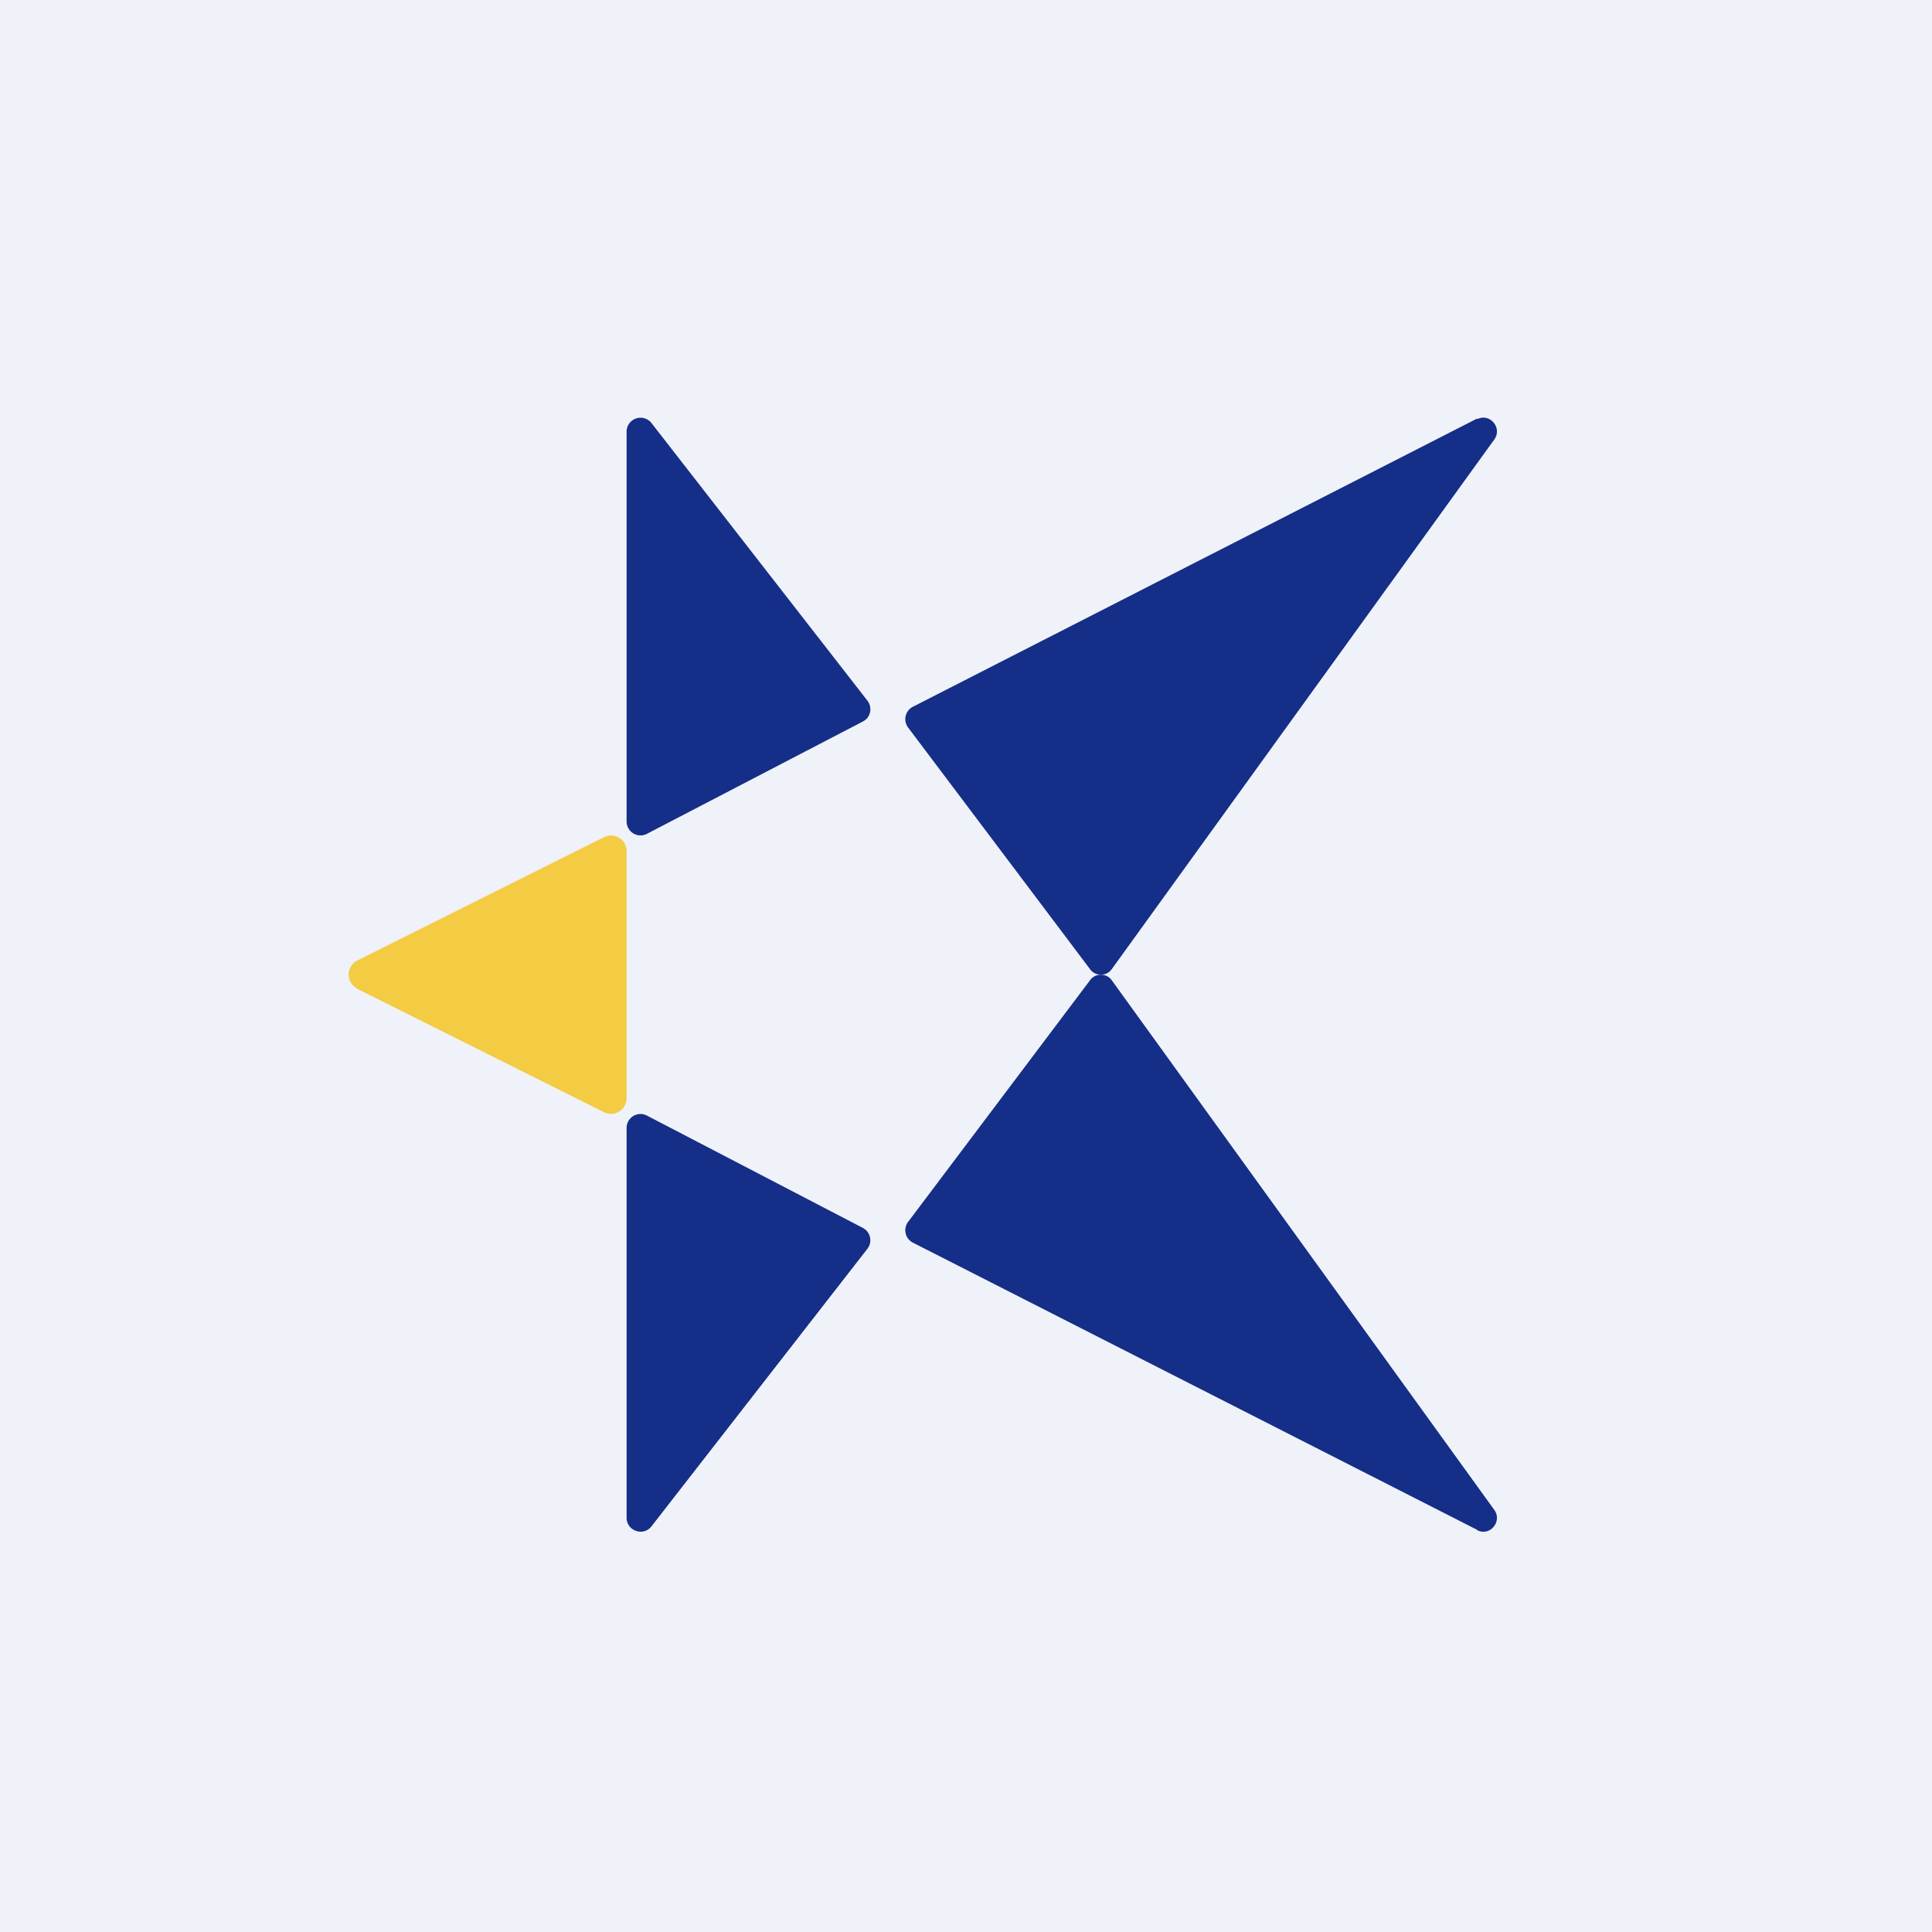
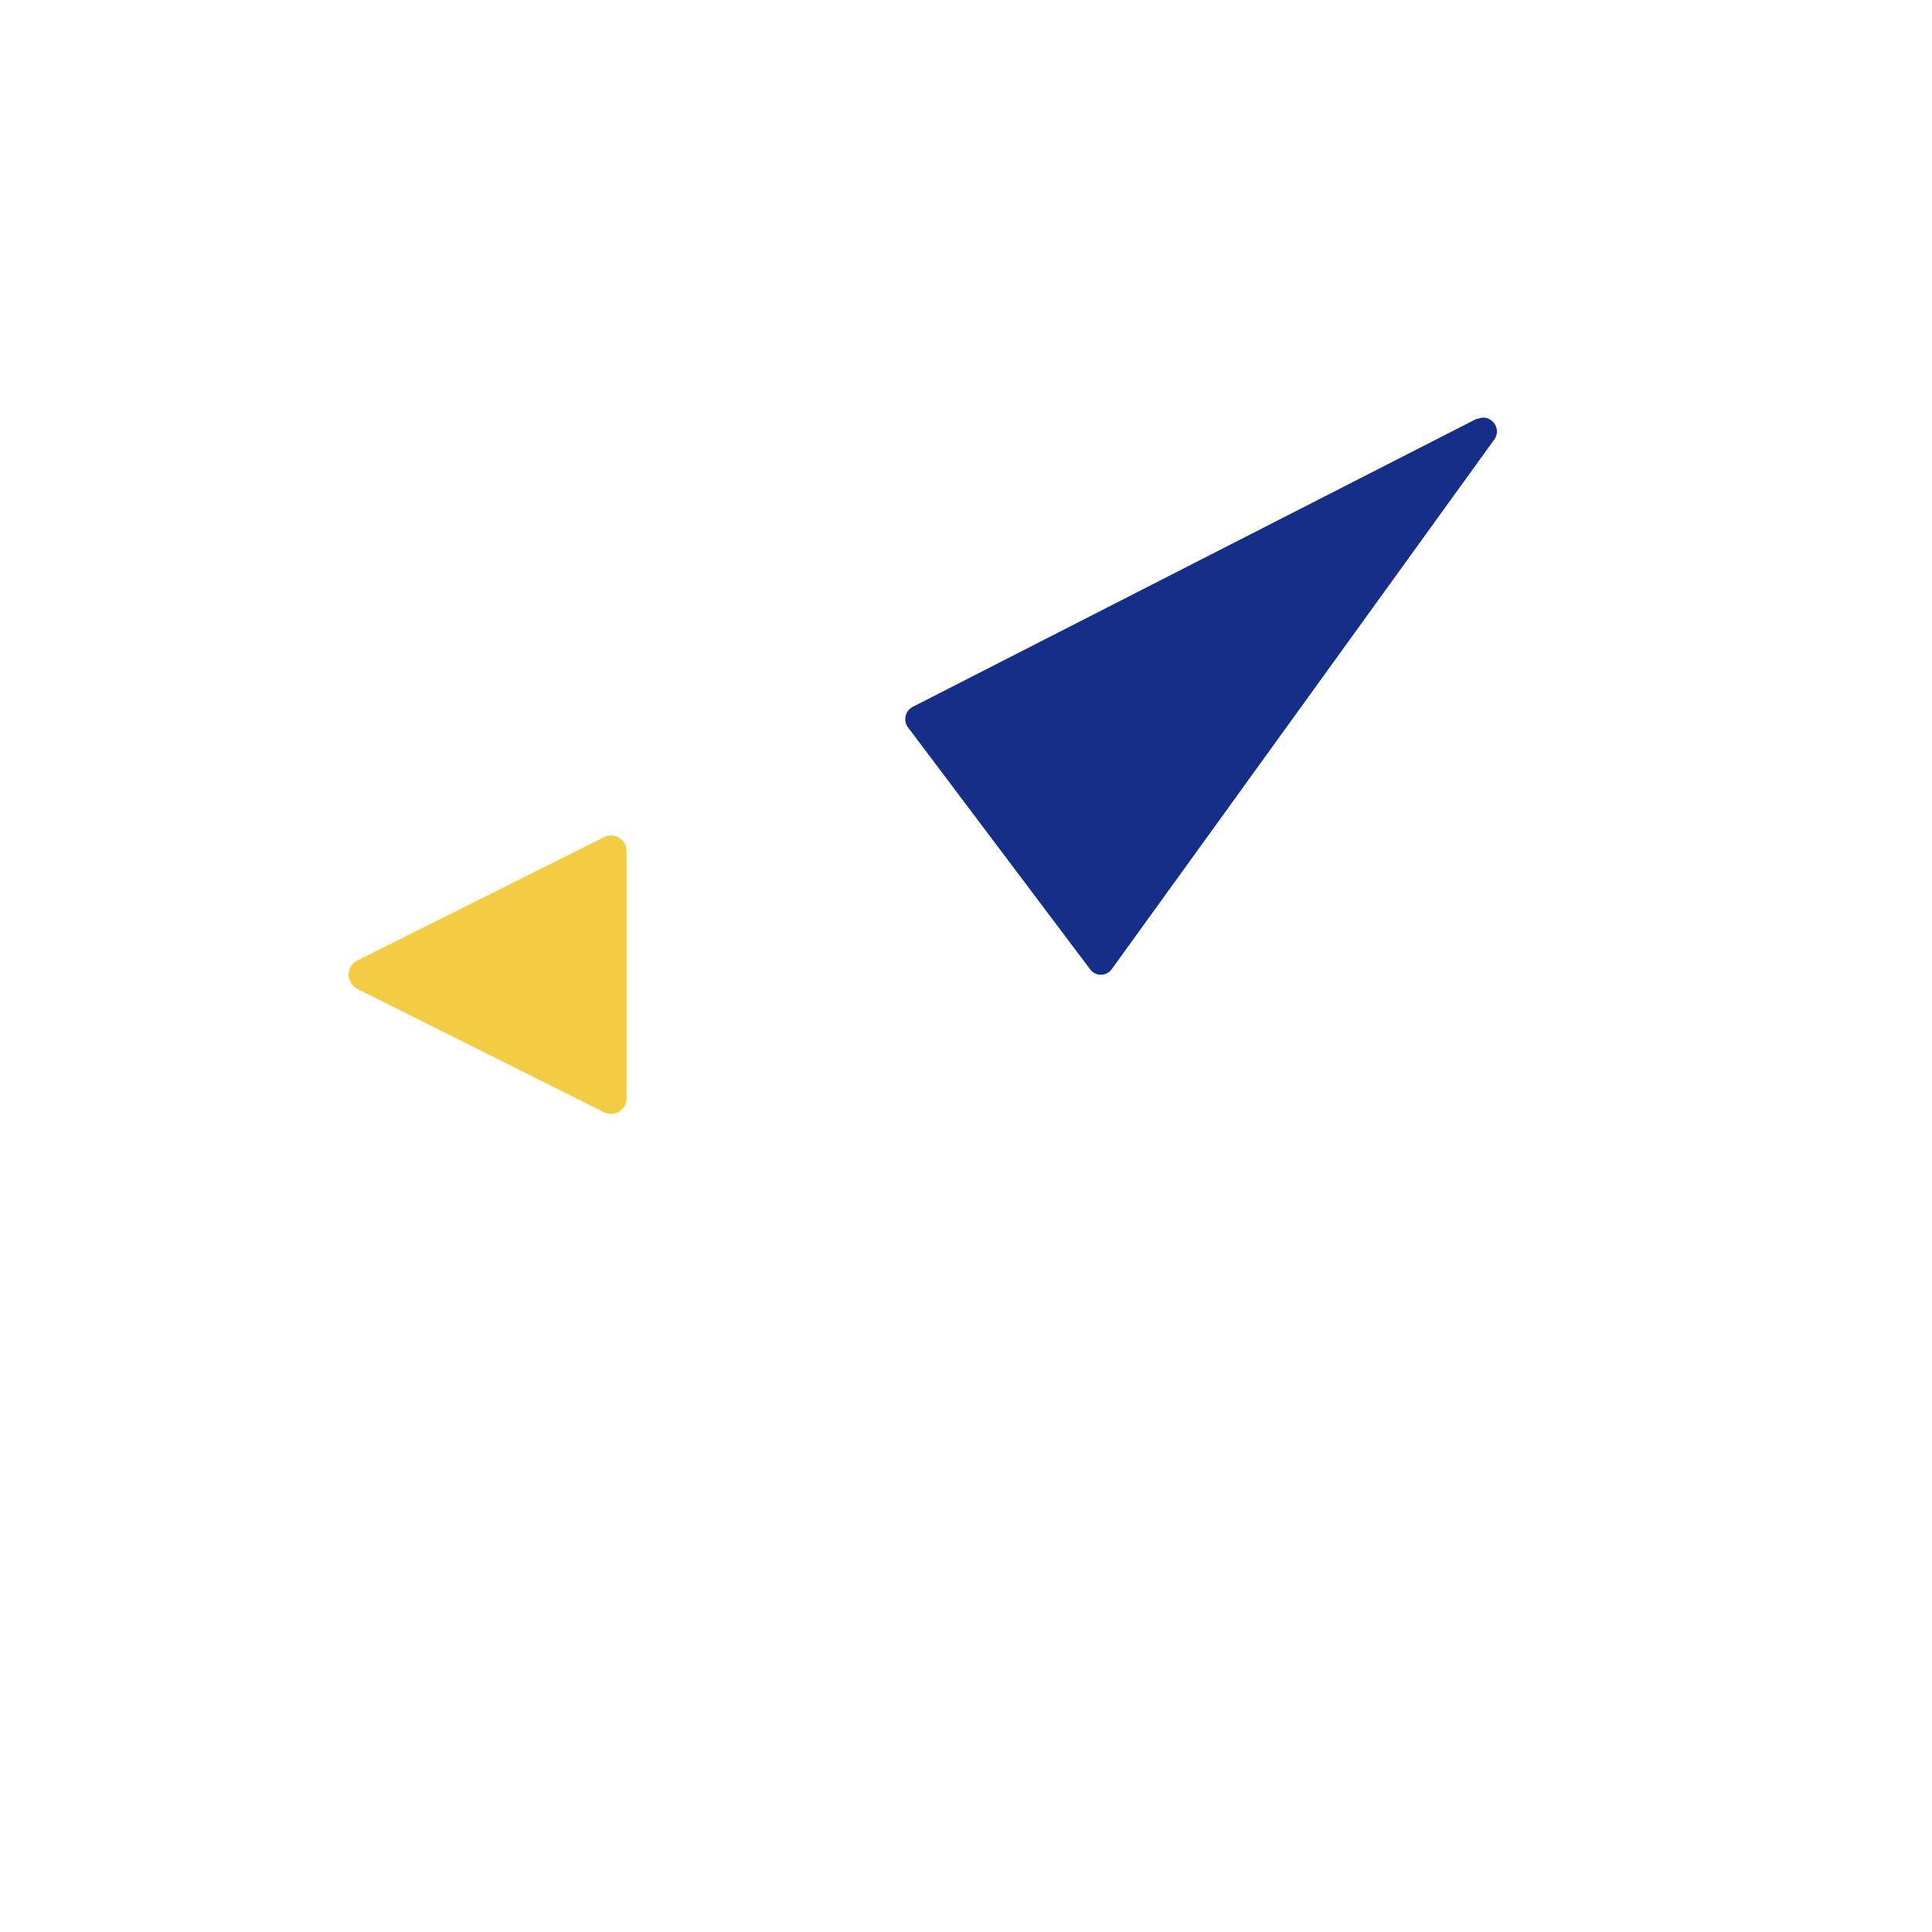
<svg xmlns="http://www.w3.org/2000/svg" viewBox="0 0 55.5 55.5">
-   <path d="M 0,0 H 55.5 V 55.5 H 0 Z" fill="rgb(239, 242, 248)" />
-   <path d="M 10.24,28.385 A 0.45,0.45 0 0,1 10.25,27.6 L 17.35,24.05 C 17.65,23.9 18,24.12 18,24.45 V 31.55 C 18,31.88 17.65,32.1 17.35,31.95 L 10.25,28.4 Z" fill="rgb(243, 204, 67)" />
+   <path d="M 10.24,28.385 A 0.45,0.45 0 0,1 10.25,27.6 L 17.35,24.05 C 17.65,23.9 18,24.12 18,24.45 V 31.55 C 18,31.88 17.65,32.1 17.35,31.95 L 10.25,28.4 " fill="rgb(243, 204, 67)" />
  <path d="M 42.43,12.025 L 26.21,20.31 A 0.4,0.4 0 0,0 26.08,20.89 L 31.32,27.85 C 31.47,28.05 31.78,28.05 31.93,27.85 L 42.93,12.62 C 43.16,12.29 42.8,11.86 42.44,12.04 Z" fill="rgb(21, 46, 135)" />
-   <path d="M 42.43,43.945 L 26.21,35.69 A 0.4,0.4 0 0,1 26.08,35.11 L 31.32,28.15 C 31.47,27.95 31.78,27.95 31.93,28.15 L 42.93,43.38 C 43.16,43.71 42.8,44.14 42.44,43.96 Z M 18,23.6 V 12.4 A 0.4,0.4 0 0,1 18.72,12.16 L 24.92,20.13 C 25.07,20.33 25.01,20.62 24.78,20.73 L 18.59,23.95 A 0.4,0.4 0 0,1 18,23.59 Z M 18,32.4 V 43.6 C 18,43.98 18.49,44.15 18.72,43.84 L 24.92,35.87 A 0.4,0.4 0 0,0 24.78,35.27 L 18.59,32.05 A 0.4,0.4 0 0,0 18,32.41 Z" fill="rgb(21, 46, 135)" />
</svg>